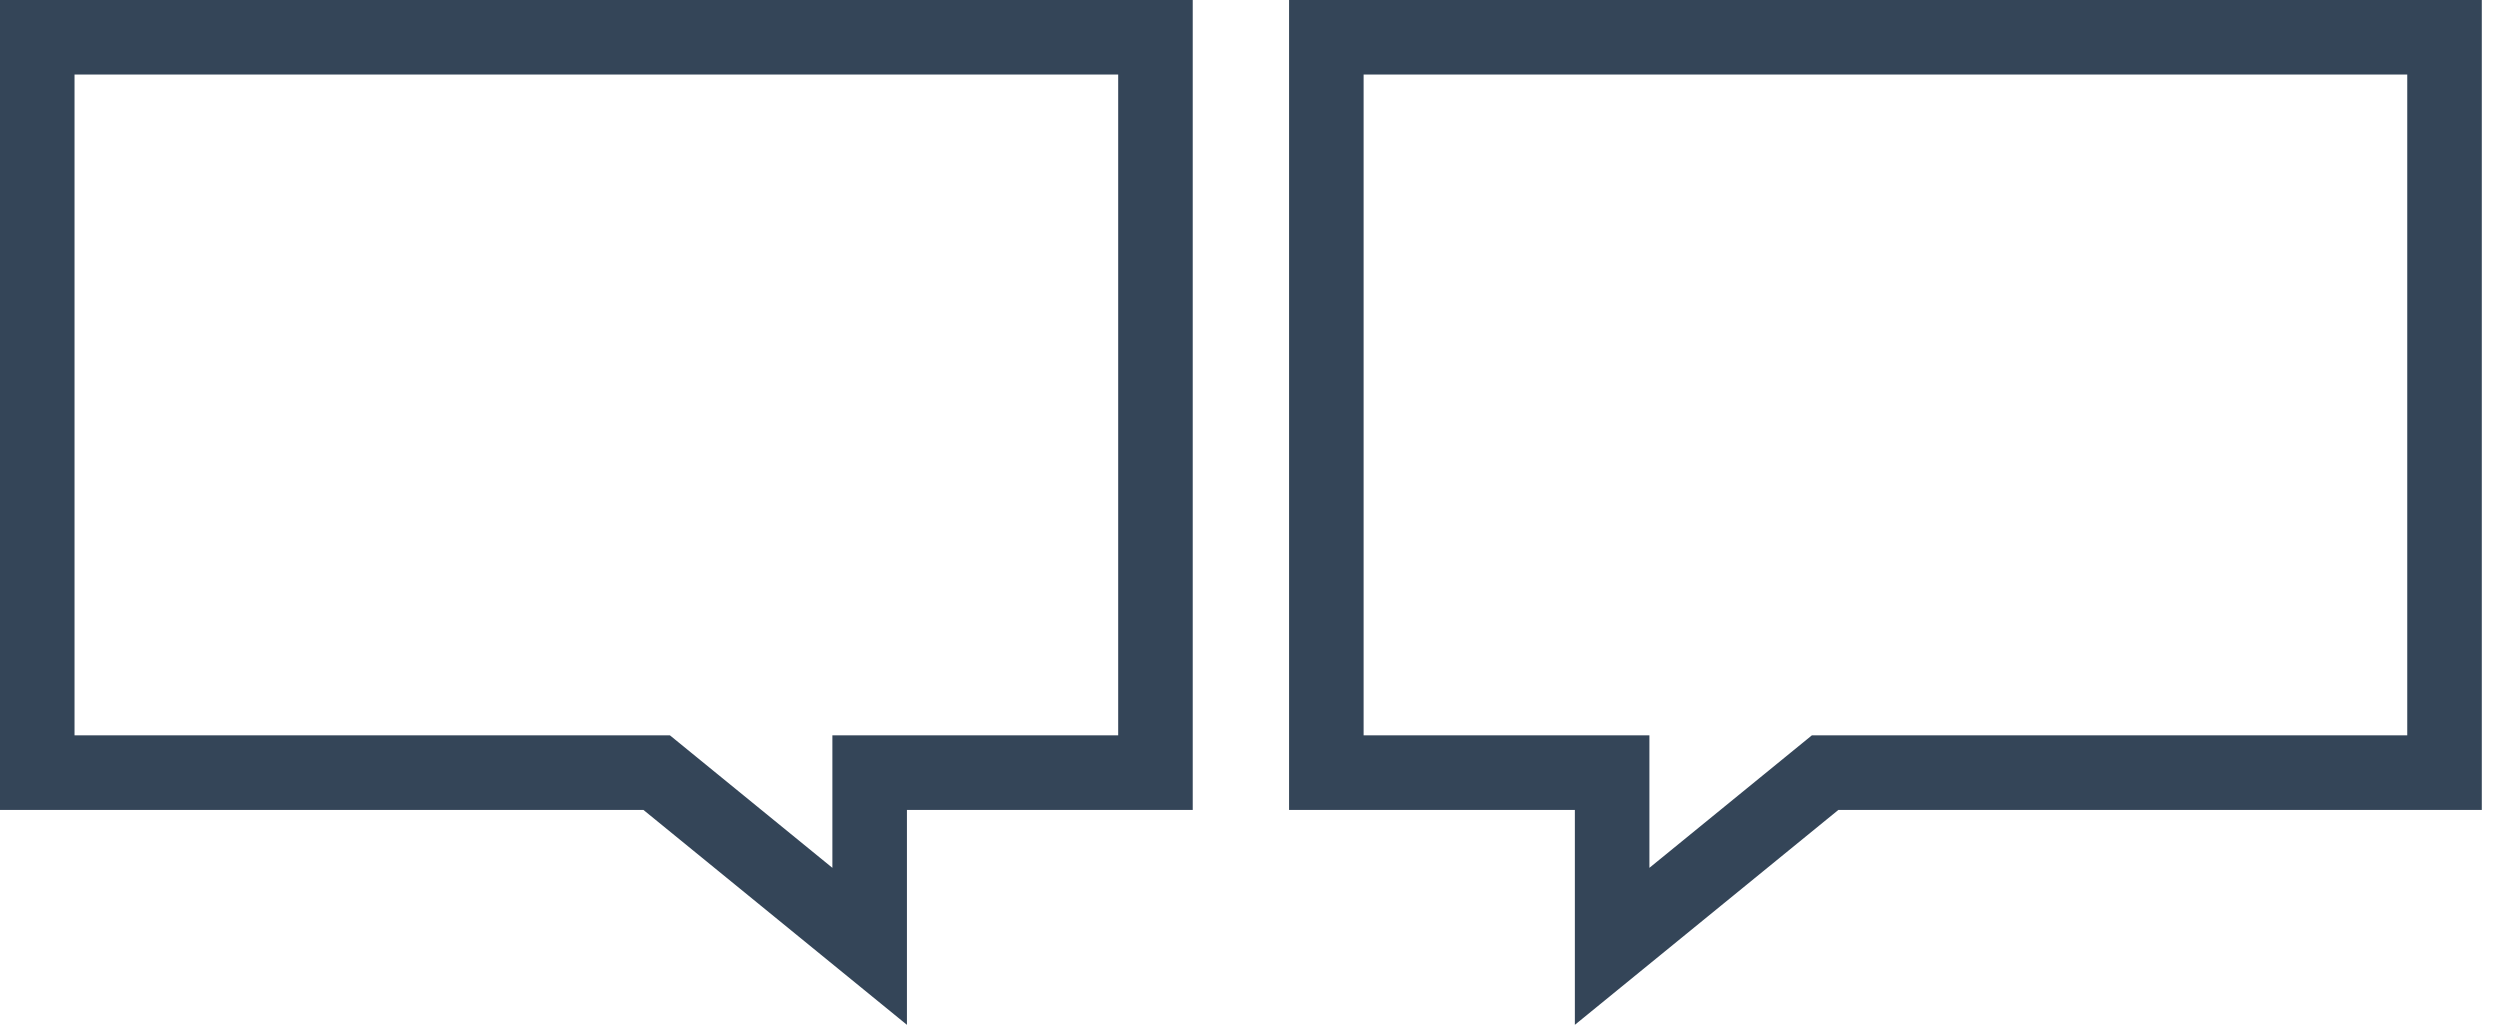
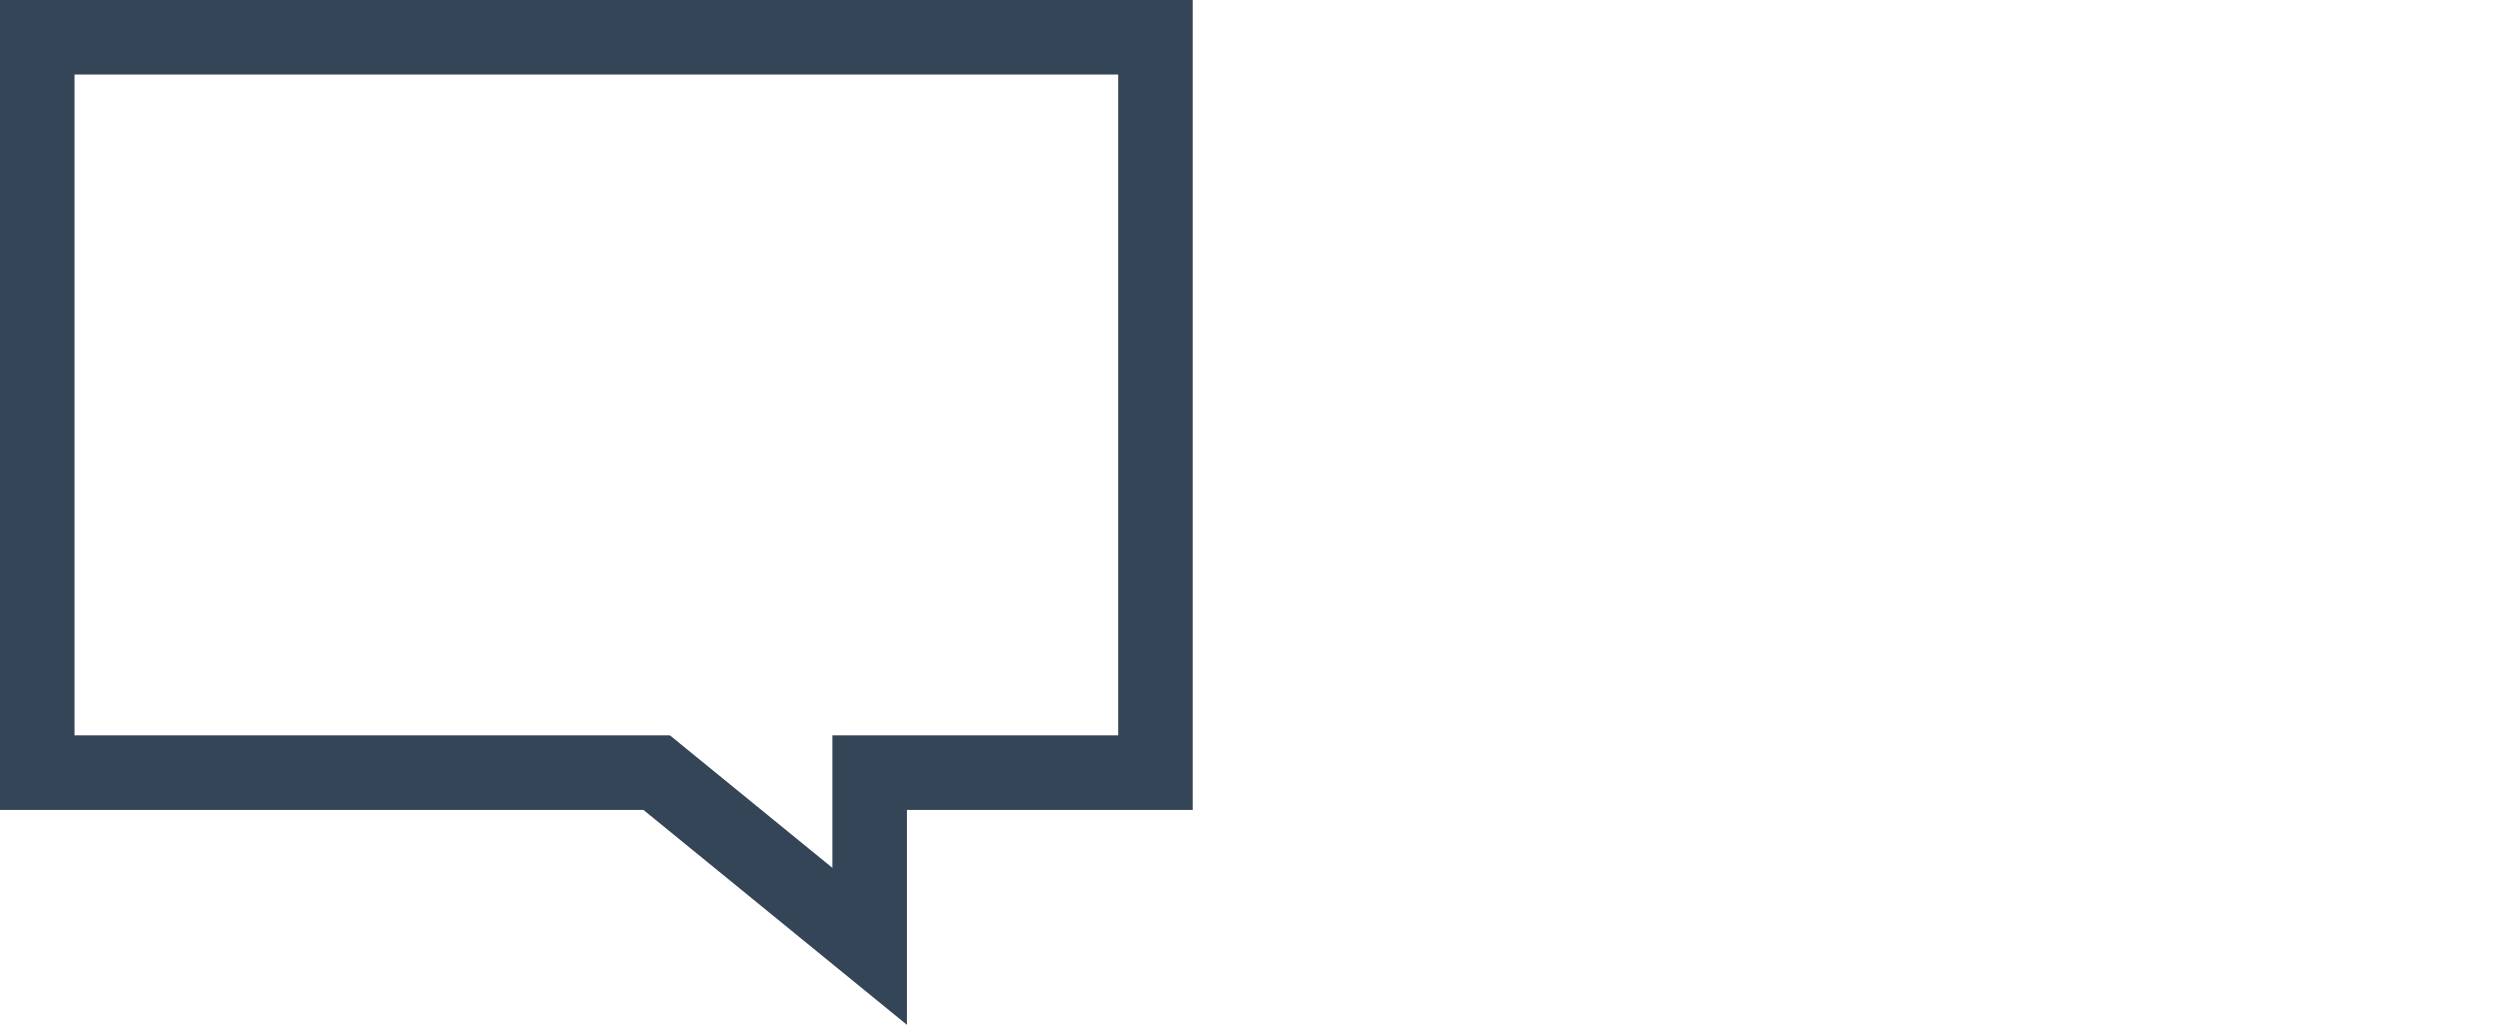
<svg xmlns="http://www.w3.org/2000/svg" width="128px" height="53px" viewBox="0 0 128 53" version="1.1">
  <title>Phrase Matching</title>
  <desc>Created with Sketch.</desc>
  <defs />
  <g id="Page-1" stroke="none" stroke-width="1" fill="none" fill-rule="evenodd">
    <g id="Search-IQ-Features-Copy-2" transform="translate(-655, -1996)" fill-rule="nonzero" fill="#344558">
      <g id="Phrase-Matching" transform="translate(655, 1996)">
-         <path d="M66,41.467 L80.633,41.467 L80.633,52.471 L94.126,41.467 L127.068,41.467 L127.068,0 L66,0 L66,41.467 Z M69.817,3.817 L123.251,3.817 L123.251,37.65 L94.126,37.65 L92.767,37.65 L91.714,38.509 L84.45,44.433 L84.45,41.467 L84.45,37.65 L80.633,37.65 L69.817,37.65 L69.817,3.817 Z" id="Shape" />
        <path d="M0,41.467 L14.633,41.467 L14.633,52.471 L28.126,41.467 L61.068,41.467 L61.068,0 L0,0 L0,41.467 Z M3.817,3.817 L57.252,3.817 L57.252,37.65 L28.126,37.65 L26.767,37.65 L25.714,38.509 L18.45,44.433 L18.45,41.467 L18.45,37.65 L14.633,37.65 L3.817,37.65 L3.817,3.817 Z" id="Shape" transform="translate(30.534, 26.235) scale(-1, 1) translate(-30.534, -26.235) " />
      </g>
    </g>
  </g>
</svg>